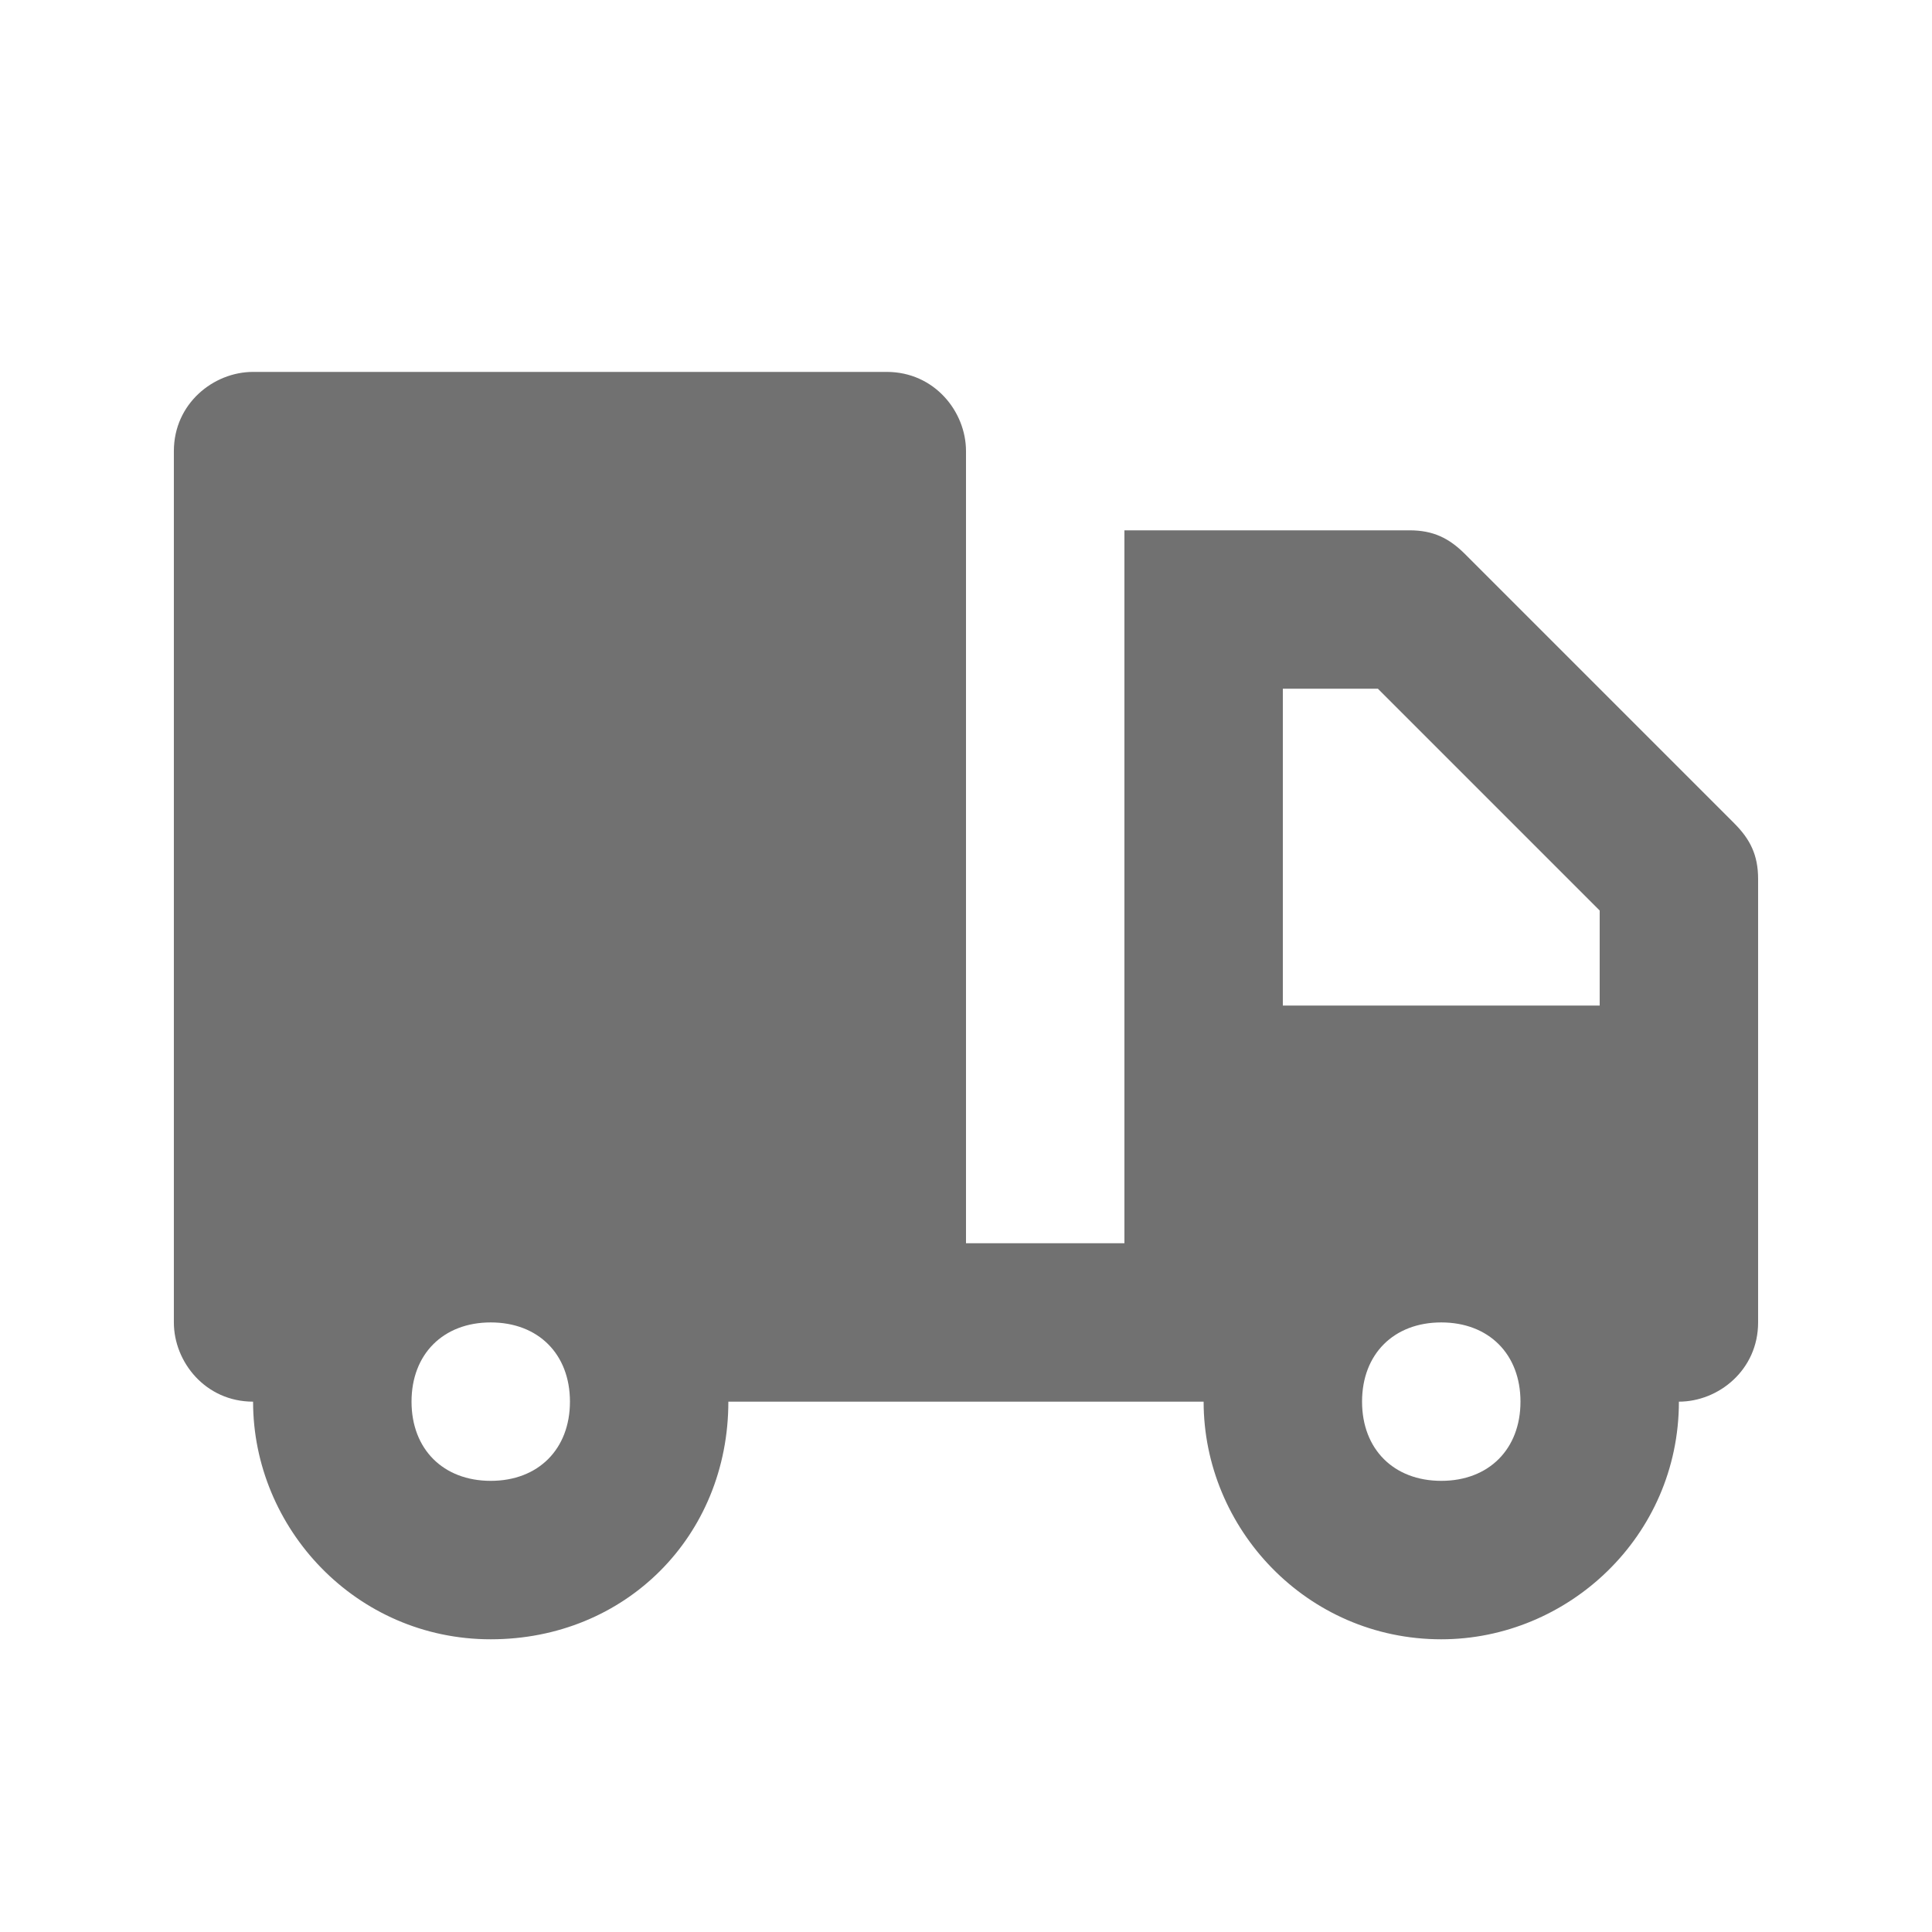
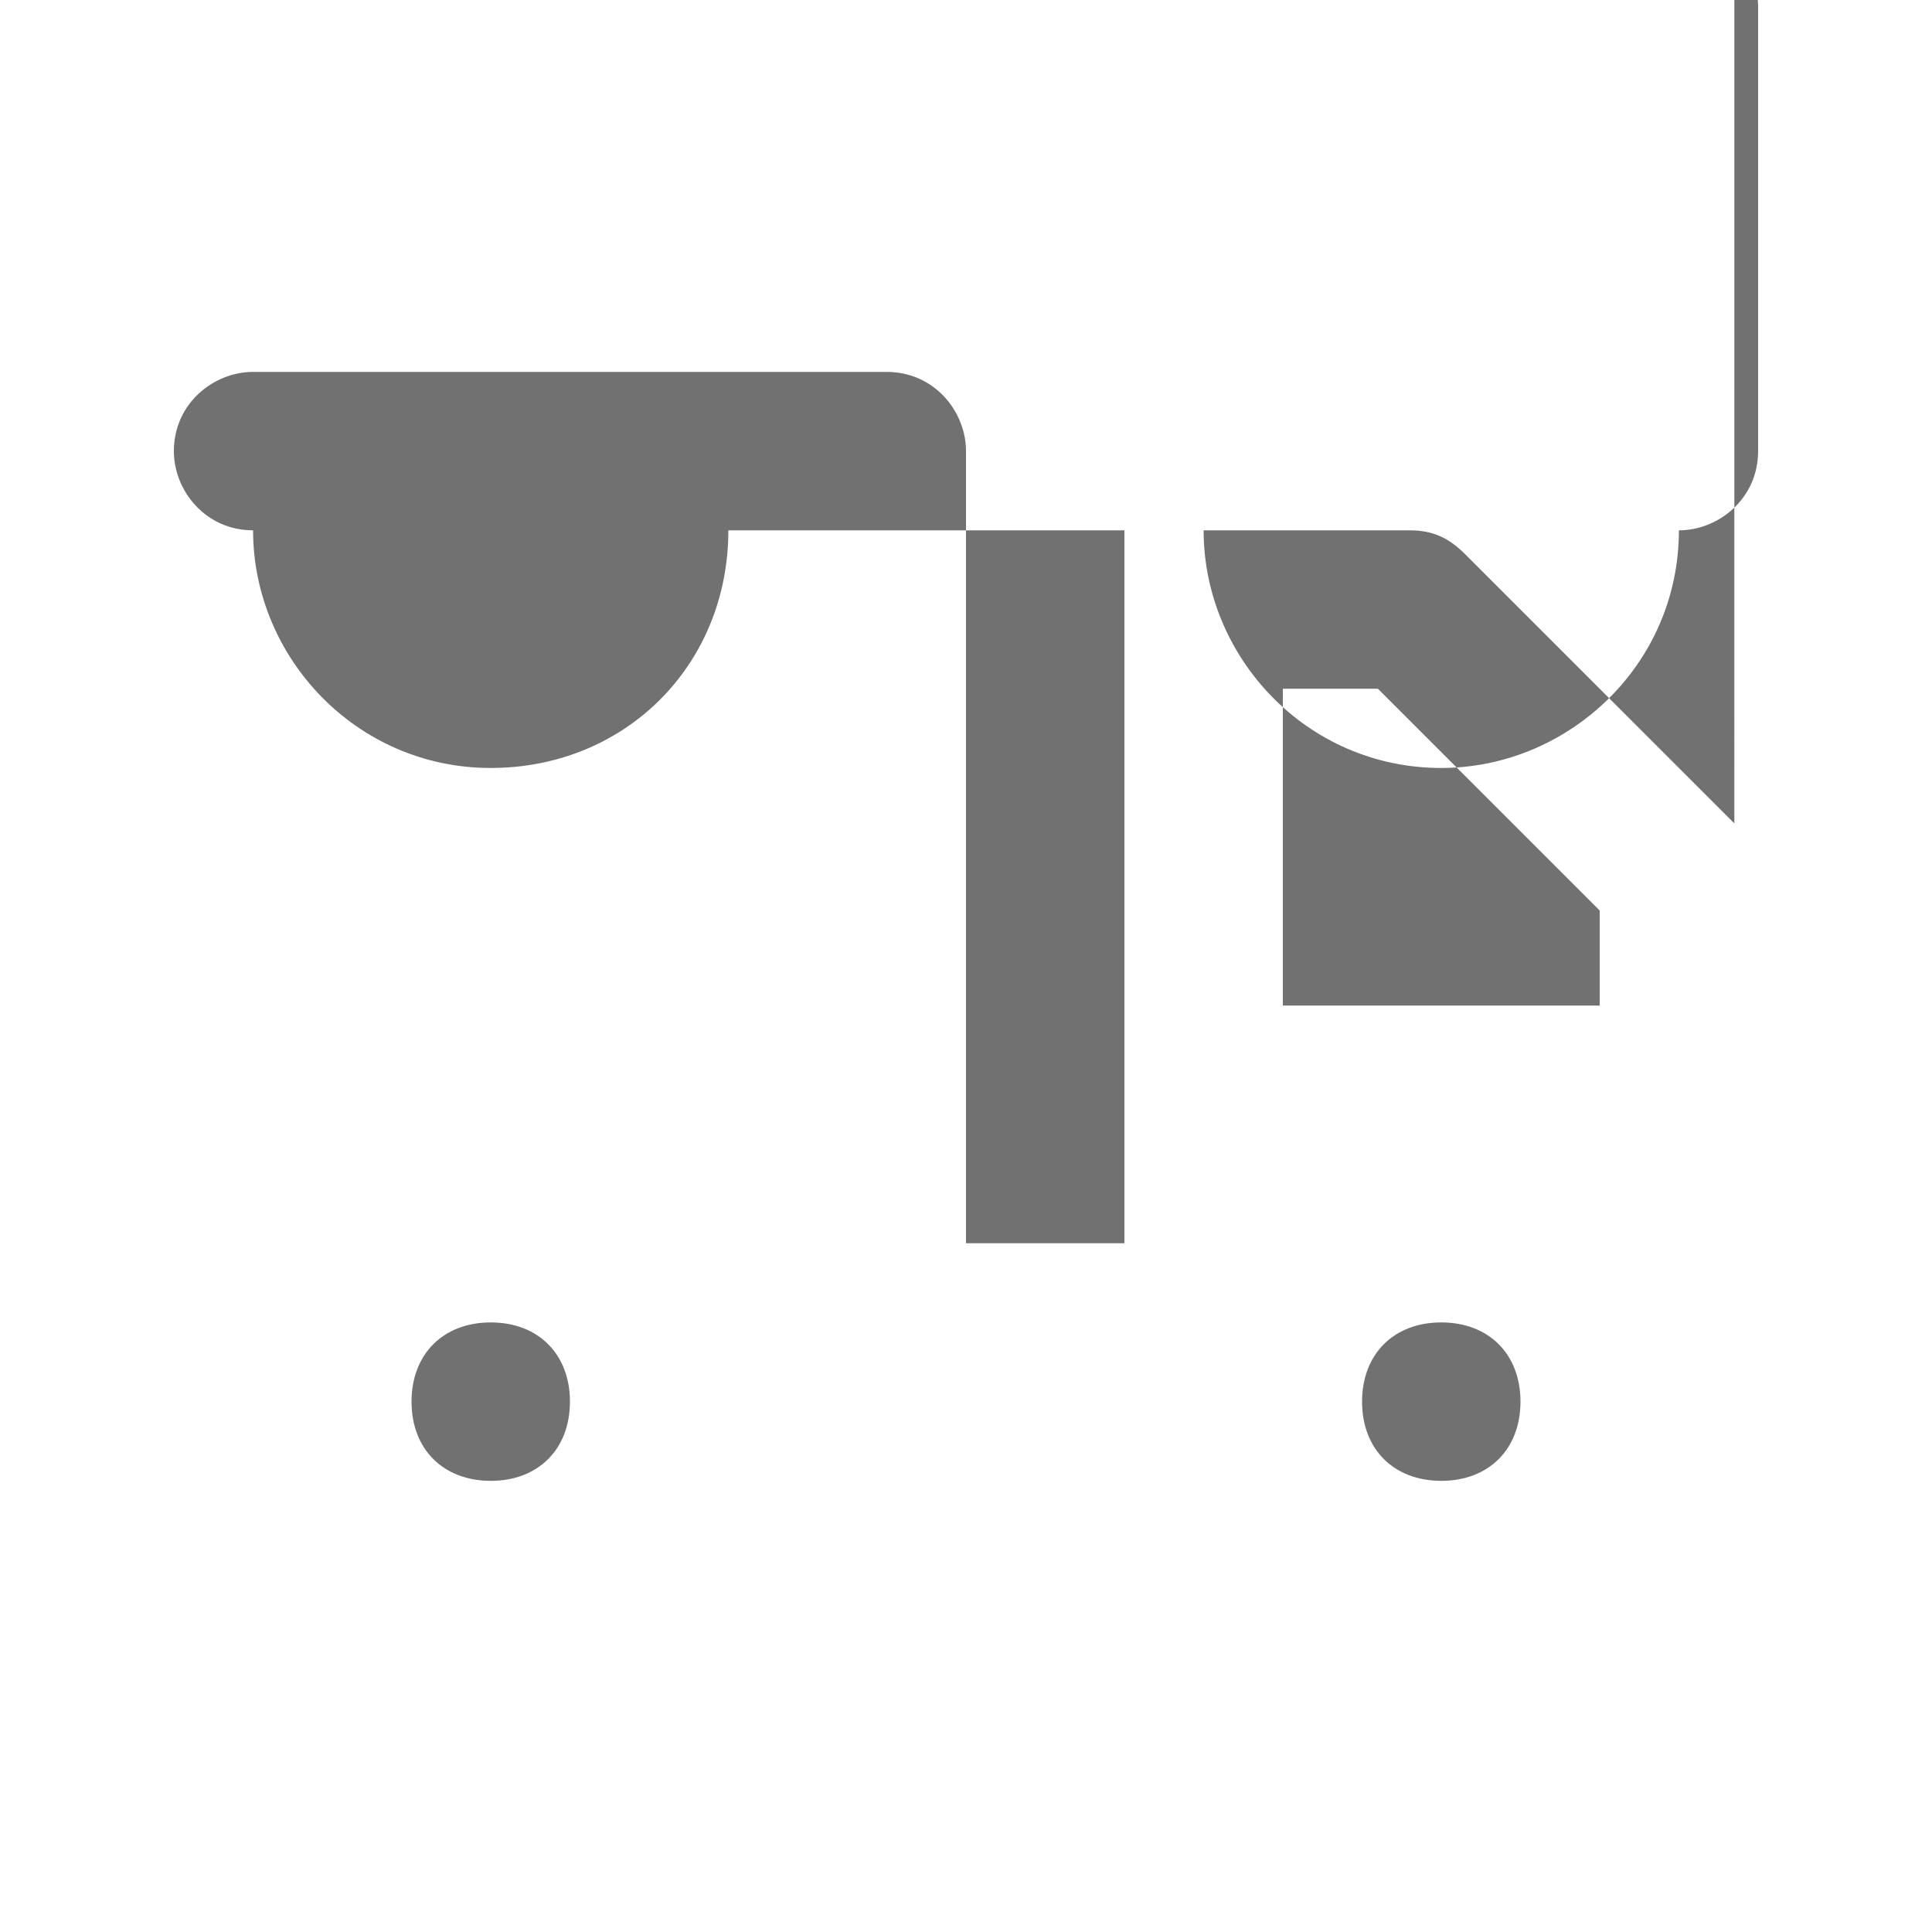
<svg xmlns="http://www.w3.org/2000/svg" width="800px" height="800px" version="1.1" viewBox="144 144 512 512">
-   <path d="m603.62 362.21-71.371-71.371c-4.199-4.199-8.398-6.297-14.695-6.297h-75.57v188.93h-41.984v-209.92c0-10.496-8.398-20.992-20.992-20.992h-167.94c-10.496 0-20.992 8.398-20.992 20.992v230.91c0 10.496 8.398 20.992 20.992 20.992 0 33.586 27.289 62.977 62.977 62.977s62.977-27.289 62.977-62.977h125.95c0 33.586 27.289 62.977 62.977 62.977 33.586 0 62.977-27.289 62.977-62.977 10.496 0 20.992-8.398 20.992-20.992v-117.55c-0.004-6.301-2.102-10.5-6.301-14.699zm-329.57 174.23c-12.594 0-20.992-8.398-20.992-20.992s8.398-20.992 20.992-20.992 20.992 8.398 20.992 20.992c0 12.598-8.398 20.992-20.992 20.992zm251.9 0c-12.594 0-20.992-8.398-20.992-20.992s8.398-20.992 20.992-20.992 20.992 8.398 20.992 20.992c0 12.598-8.395 20.992-20.992 20.992zm41.984-125.95h-83.969v-83.969h25.191l58.777 58.777z" fill="#717171" />
+   <path d="m603.62 362.21-71.371-71.371c-4.199-4.199-8.398-6.297-14.695-6.297h-75.57v188.93h-41.984v-209.92c0-10.496-8.398-20.992-20.992-20.992h-167.94c-10.496 0-20.992 8.398-20.992 20.992c0 10.496 8.398 20.992 20.992 20.992 0 33.586 27.289 62.977 62.977 62.977s62.977-27.289 62.977-62.977h125.95c0 33.586 27.289 62.977 62.977 62.977 33.586 0 62.977-27.289 62.977-62.977 10.496 0 20.992-8.398 20.992-20.992v-117.55c-0.004-6.301-2.102-10.5-6.301-14.699zm-329.57 174.23c-12.594 0-20.992-8.398-20.992-20.992s8.398-20.992 20.992-20.992 20.992 8.398 20.992 20.992c0 12.598-8.398 20.992-20.992 20.992zm251.9 0c-12.594 0-20.992-8.398-20.992-20.992s8.398-20.992 20.992-20.992 20.992 8.398 20.992 20.992c0 12.598-8.395 20.992-20.992 20.992zm41.984-125.95h-83.969v-83.969h25.191l58.777 58.777z" fill="#717171" />
</svg>